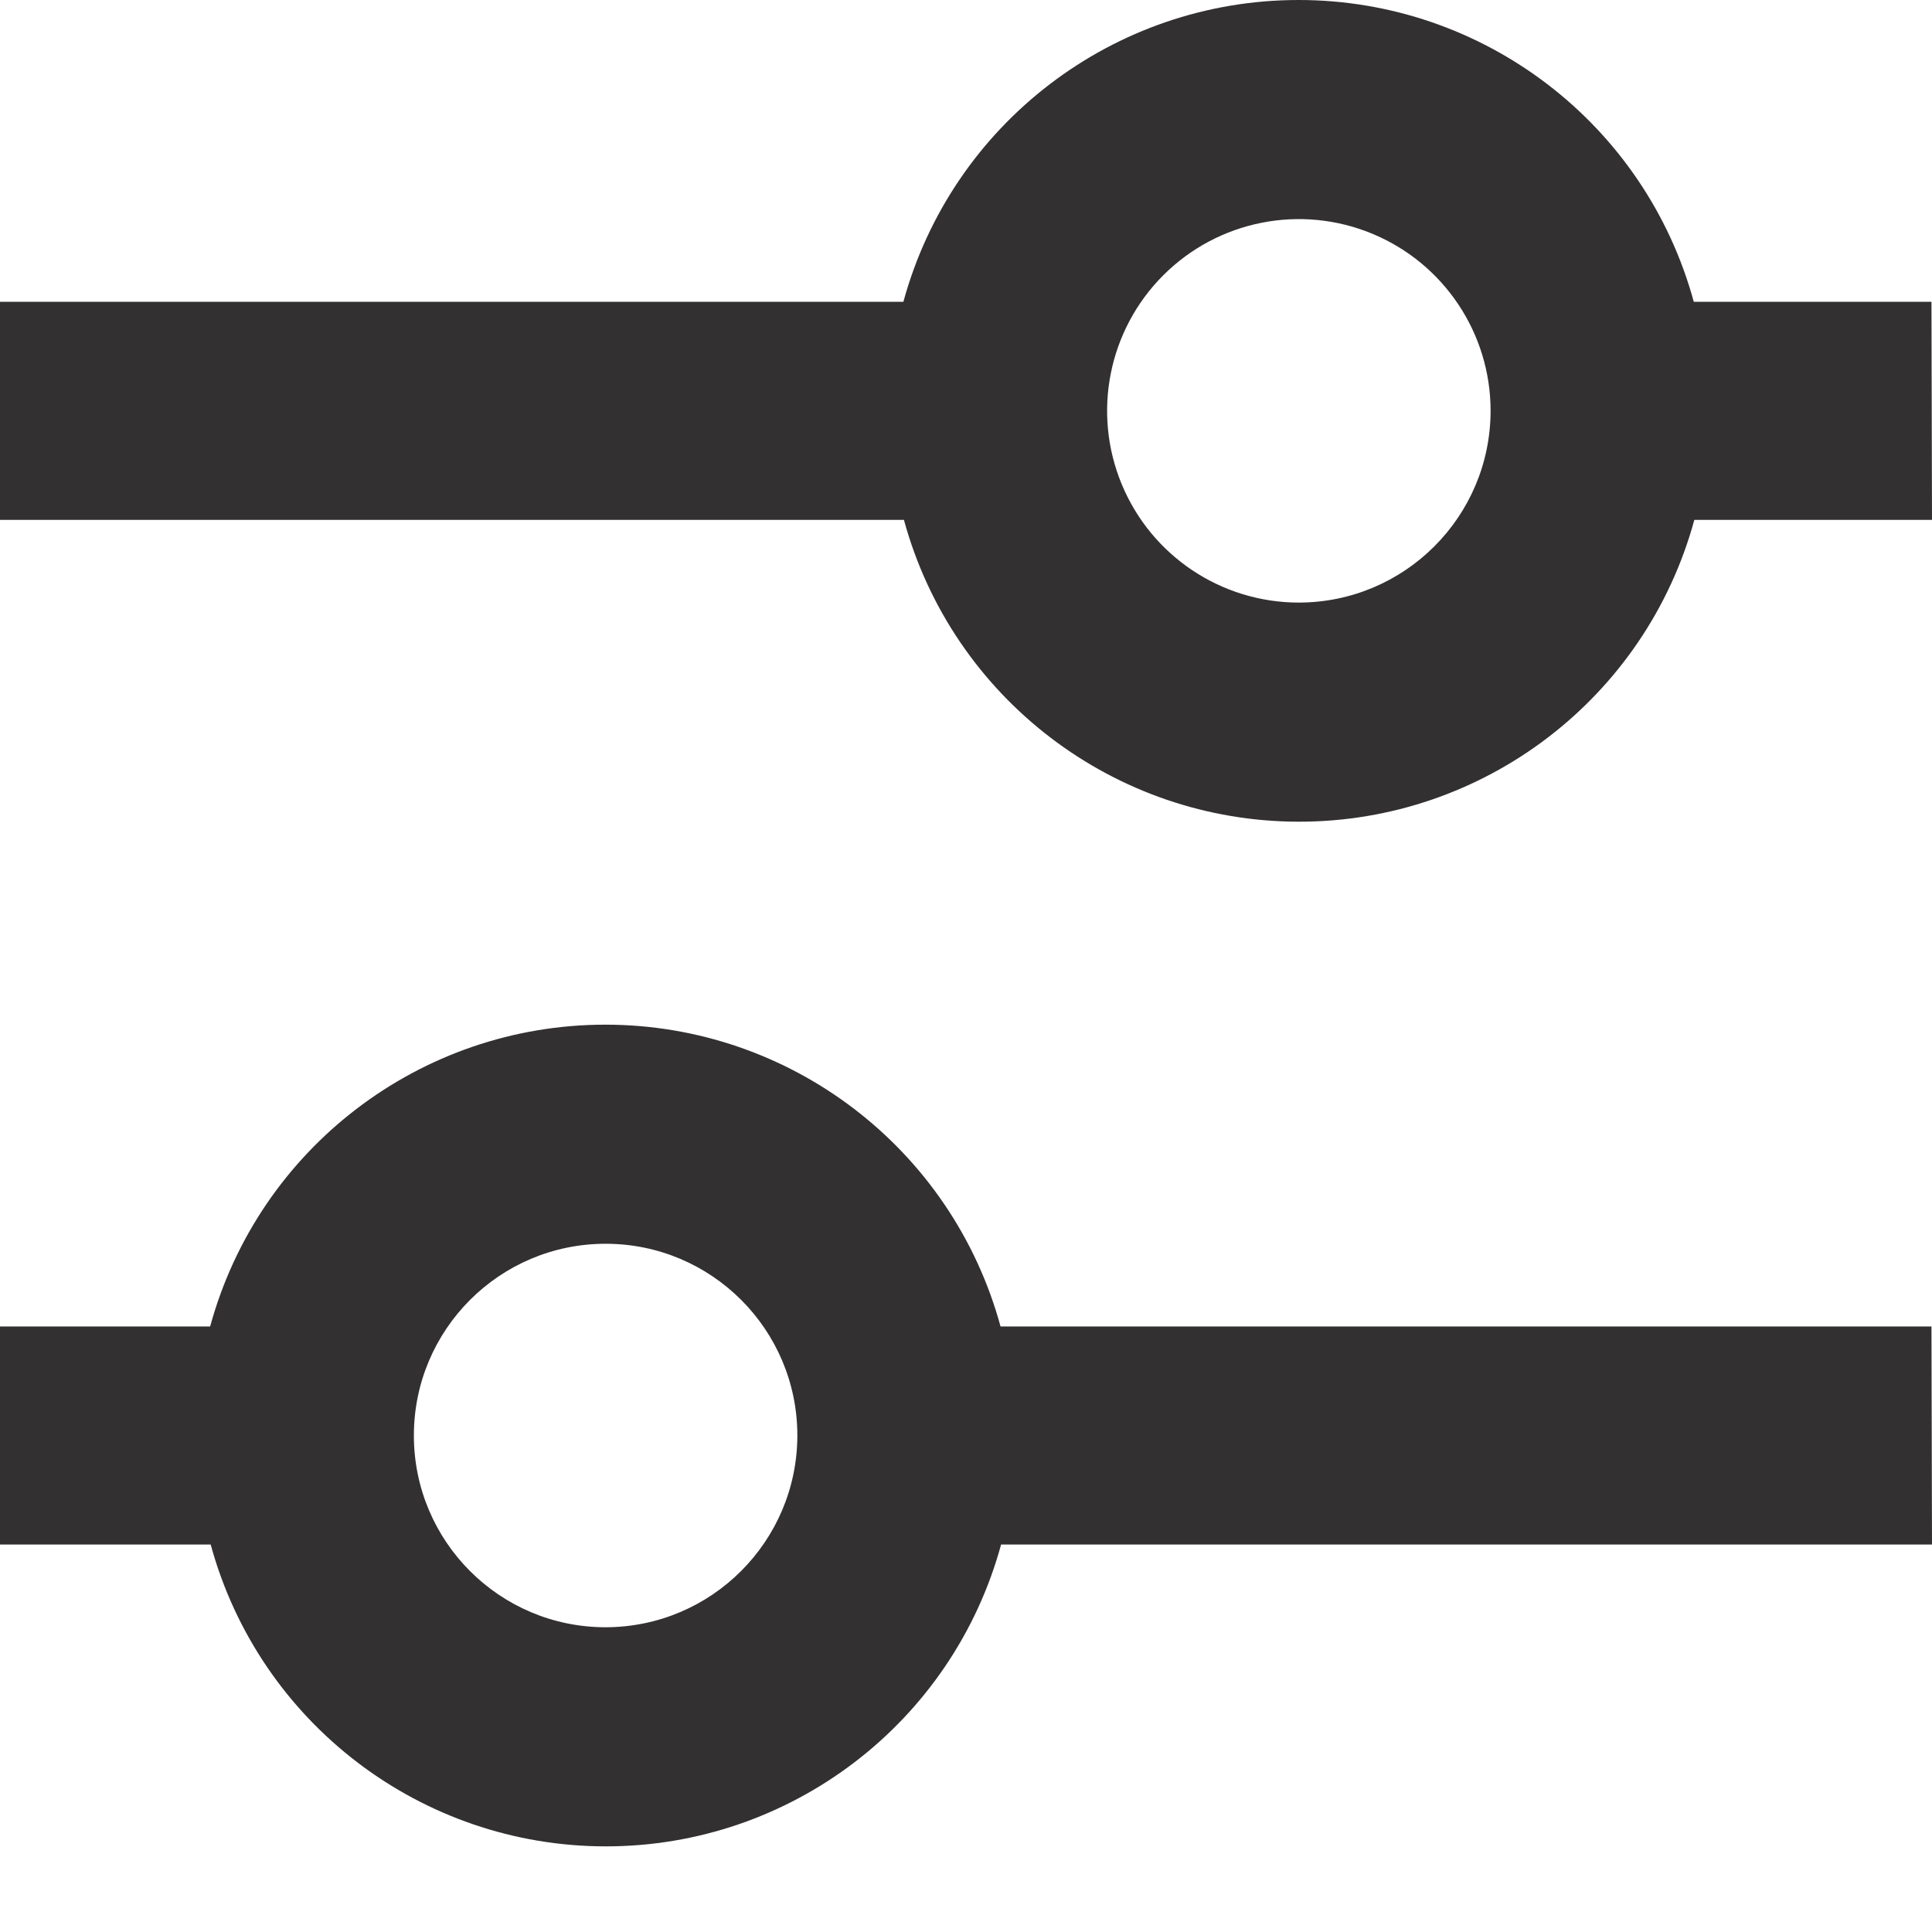
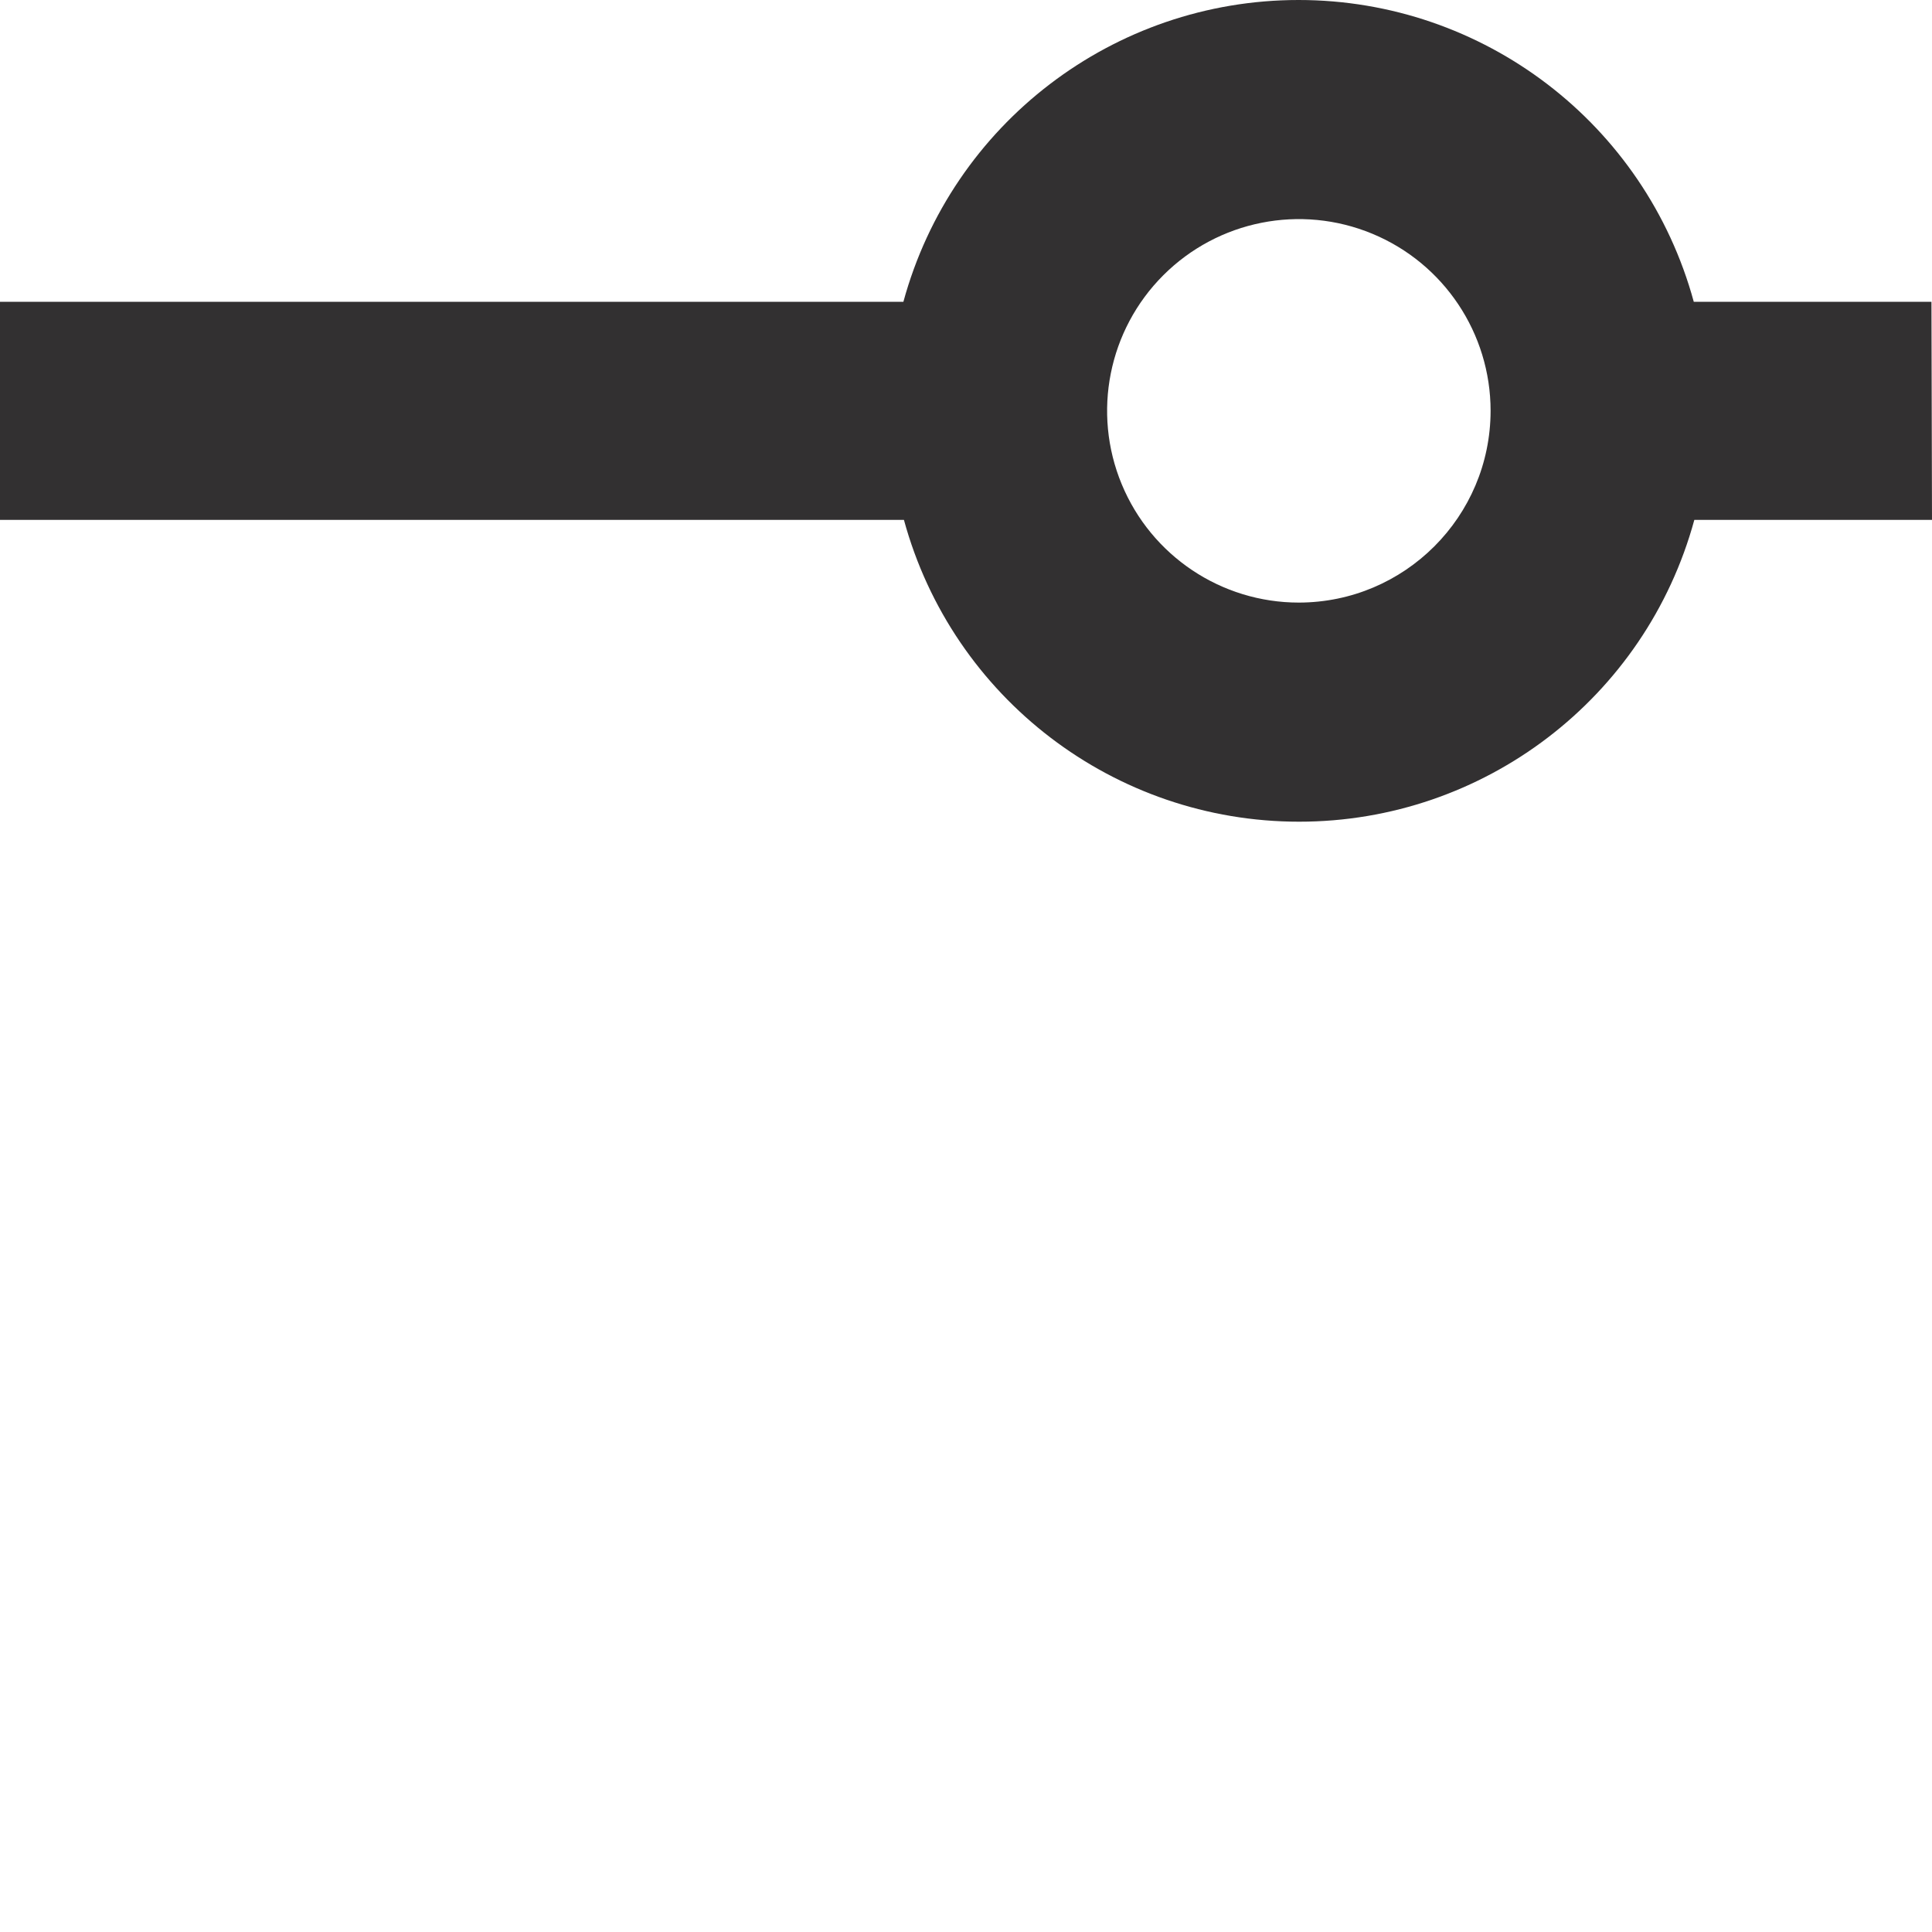
<svg xmlns="http://www.w3.org/2000/svg" width="117px" height="117px" viewBox="0 0 117 117" version="1.1">
  <title>Refinement</title>
  <g id="Refinement" stroke="none" stroke-width="1" fill="none" fill-rule="evenodd">
    <g fill="#323031" fill-rule="nonzero" id="Shape">
      <path d="M116.967,18.278 L102.574,18.278 C99.63,7.486 89.827,5.86396982e-15 78.641,5.86396982e-15 C67.455,5.86396982e-15 57.652,7.486 54.708,18.278 L0,18.278 L0,31.483 L54.741,31.483 C57.685,42.274 67.488,49.761 78.674,49.761 C89.86,49.761 99.663,42.274 102.607,31.483 L117,31.483 L116.967,18.278 Z M78.657,36.492 C73.961,36.492 69.727,33.663 67.93,29.324 C66.132,24.985 67.126,19.991 70.447,16.67 C73.768,13.349 78.762,12.355 83.101,14.153 C87.44,15.95 90.269,20.184 90.269,24.88 C90.26,31.29 85.067,36.483 78.657,36.492 L78.657,36.492 Z" />
-       <path d="M116.967,80.331 L60.592,80.331 C57.648,69.539 47.845,62.053 36.659,62.053 C25.473,62.053 15.67,69.539 12.726,80.331 L0,80.331 L0,93.535 L12.759,93.535 C15.703,104.327 25.506,111.814 36.692,111.814 C47.878,111.814 57.681,104.327 60.625,93.535 L117,93.535 L116.967,80.331 Z M36.675,98.545 C30.262,98.545 25.064,93.346 25.064,86.933 C25.064,80.52 30.262,75.321 36.675,75.321 C43.088,75.321 48.287,80.52 48.287,86.933 C48.278,93.342 43.085,98.536 36.675,98.545 L36.675,98.545 Z" />
    </g>
  </g>
</svg>